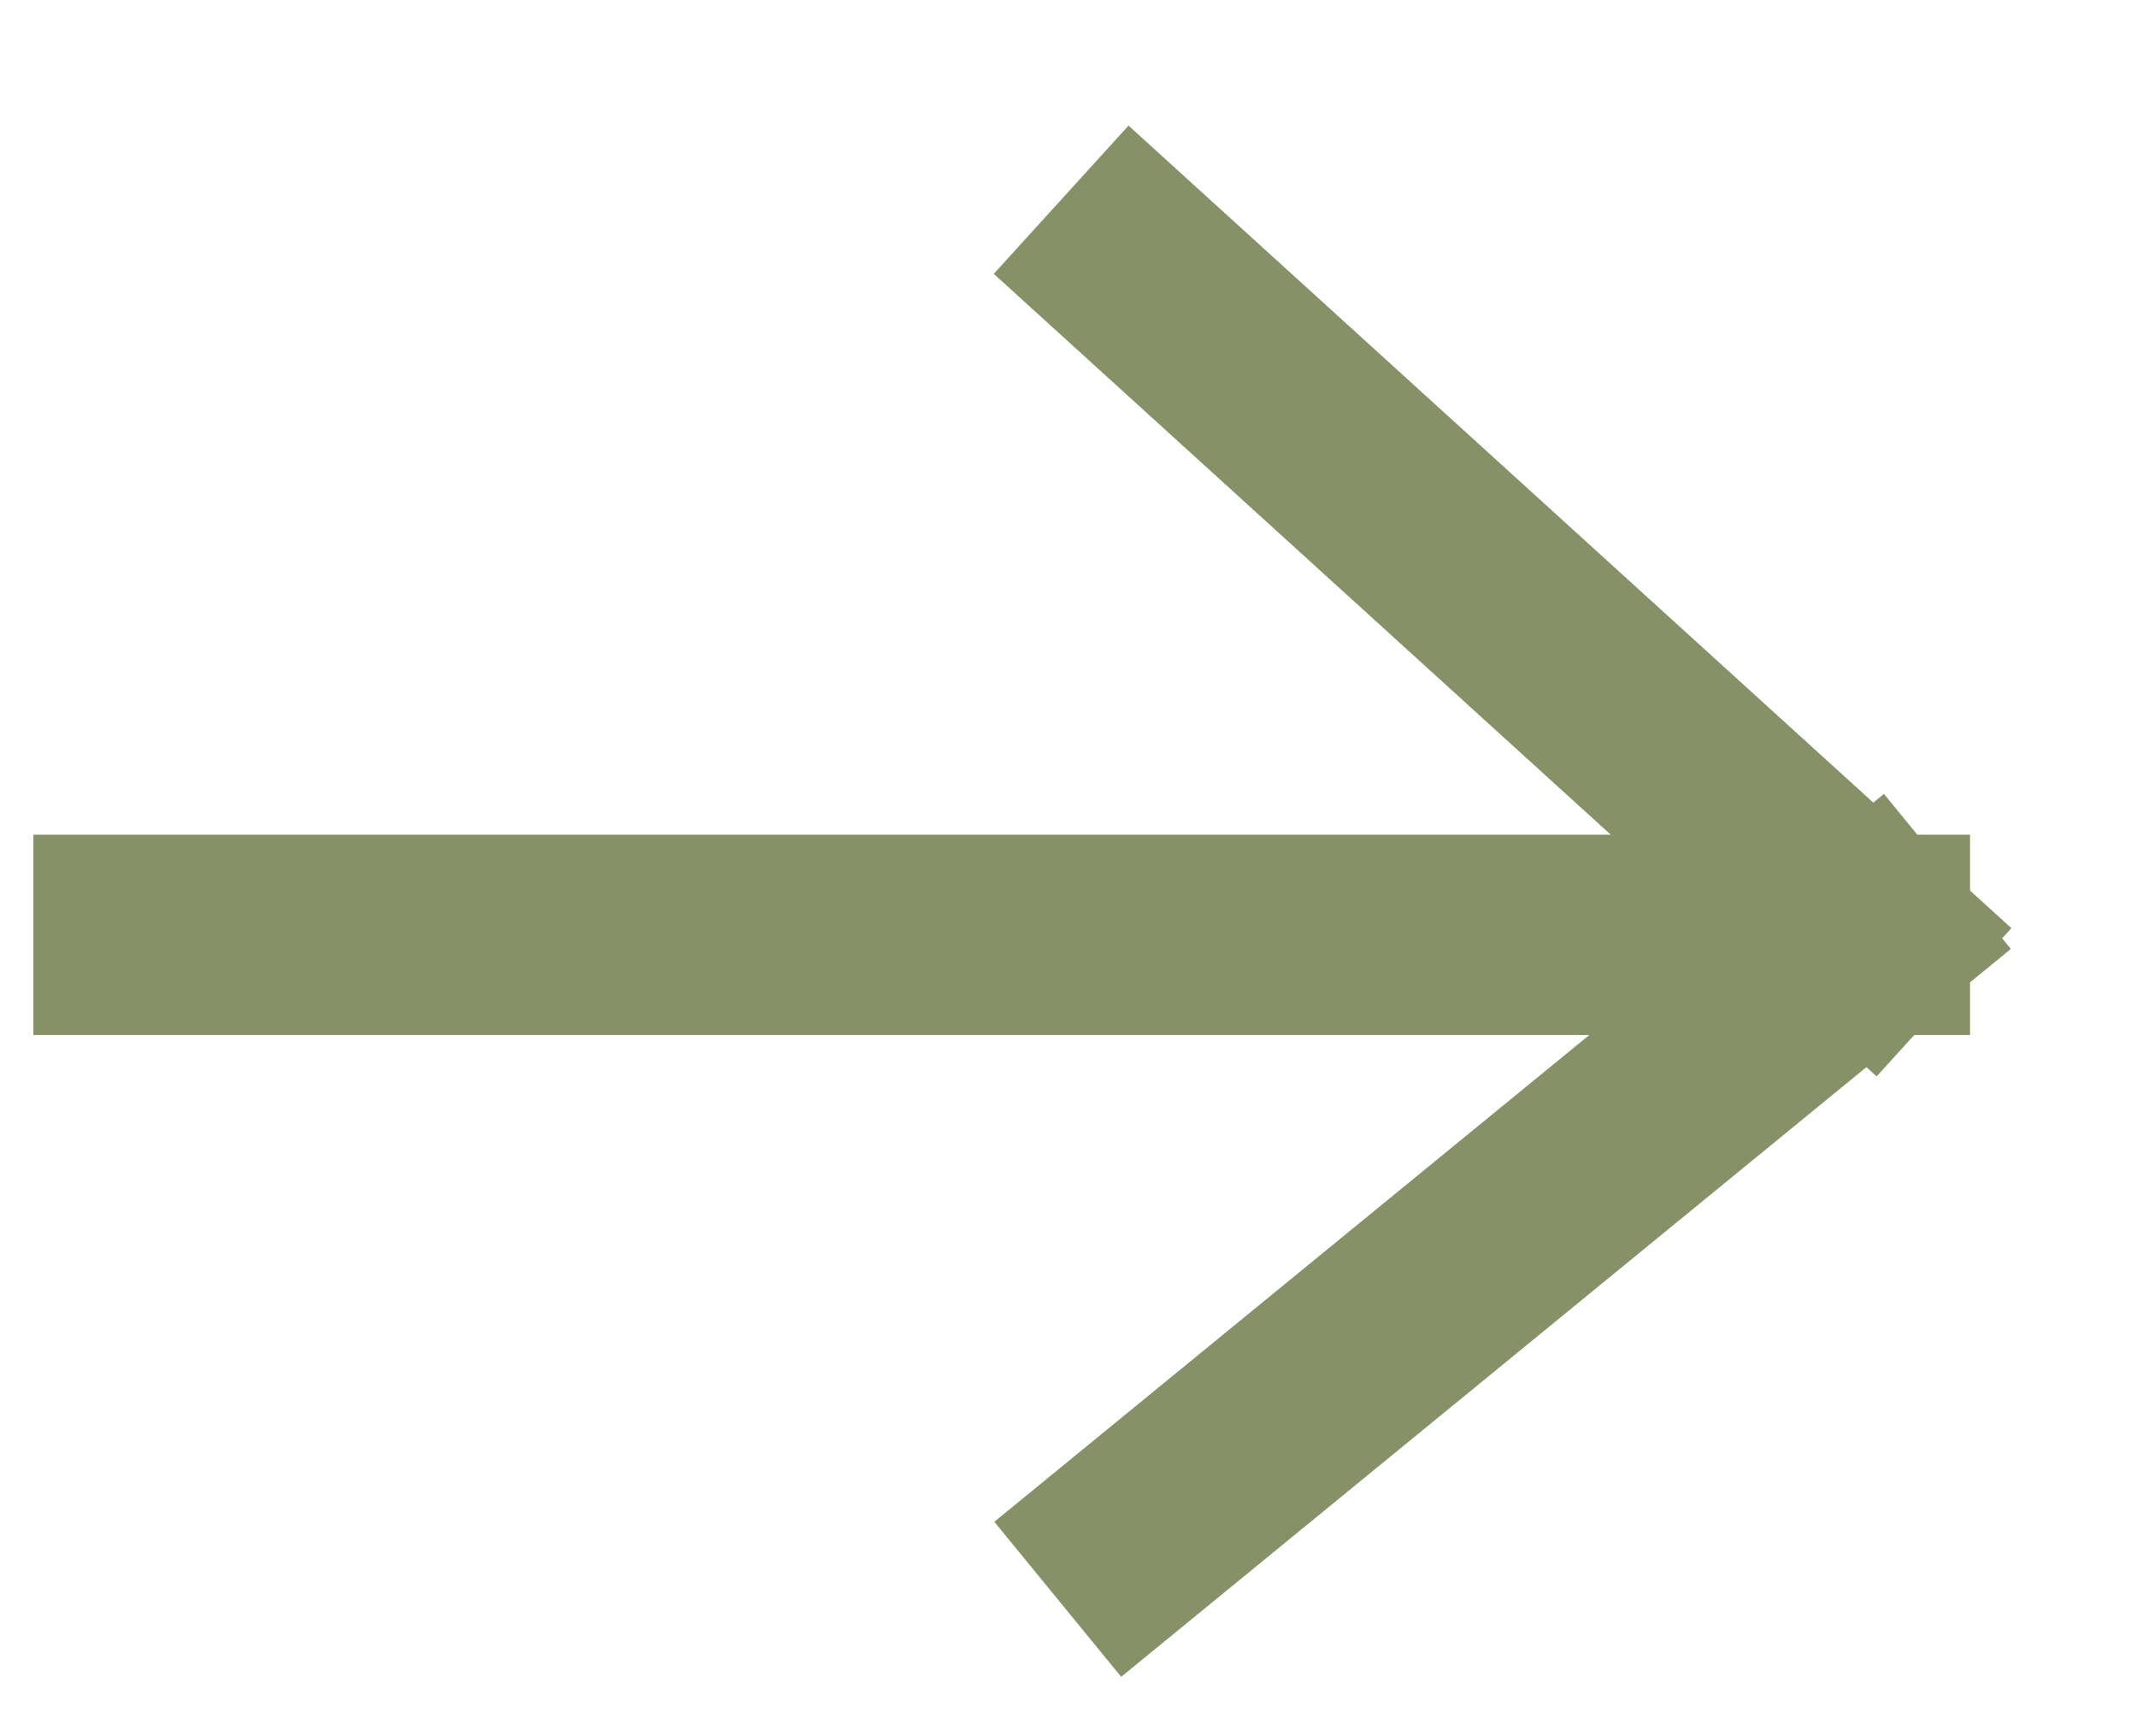
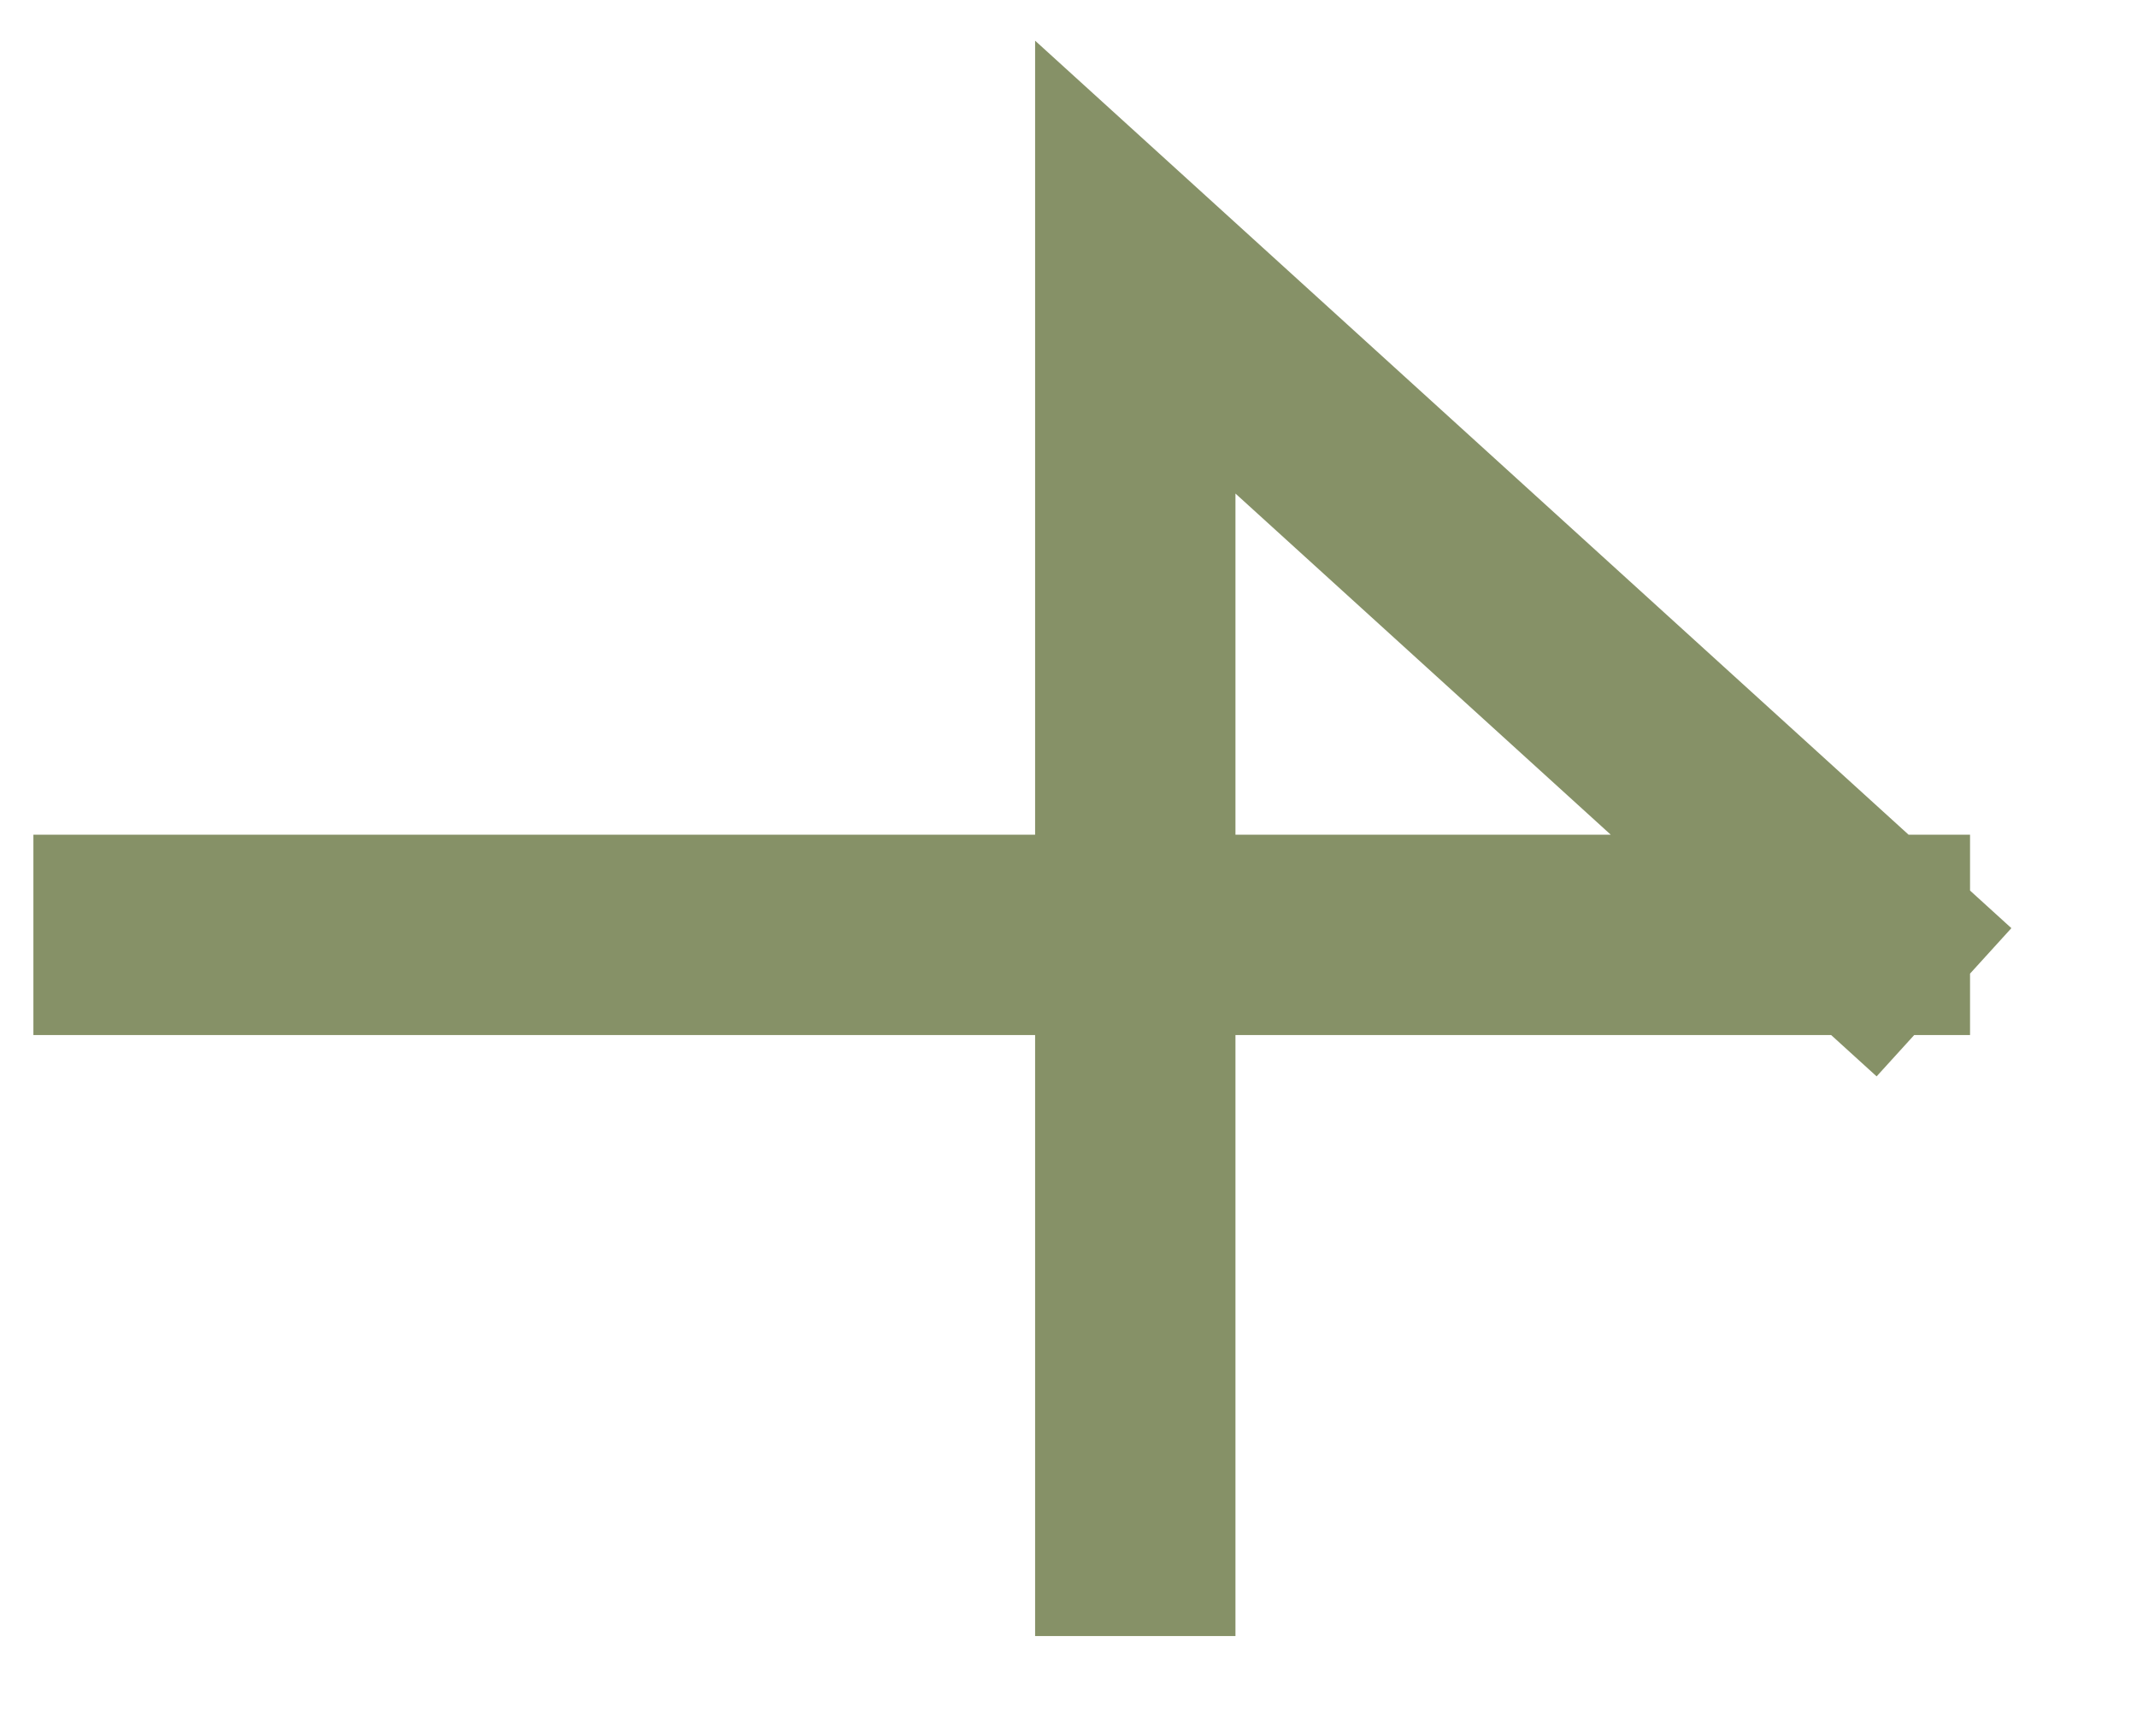
<svg xmlns="http://www.w3.org/2000/svg" width="16" height="13" viewBox="0 0 16 13" fill="none">
-   <path d="M1 7H14M14 7L8.5 2M14 7L8.5 11.5" stroke="#364902" stroke-opacity="0.6" stroke-width="1.5" stroke-linecap="square" />
+   <path d="M1 7H14M14 7L8.5 2L8.5 11.5" stroke="#364902" stroke-opacity="0.6" stroke-width="1.5" stroke-linecap="square" />
</svg>